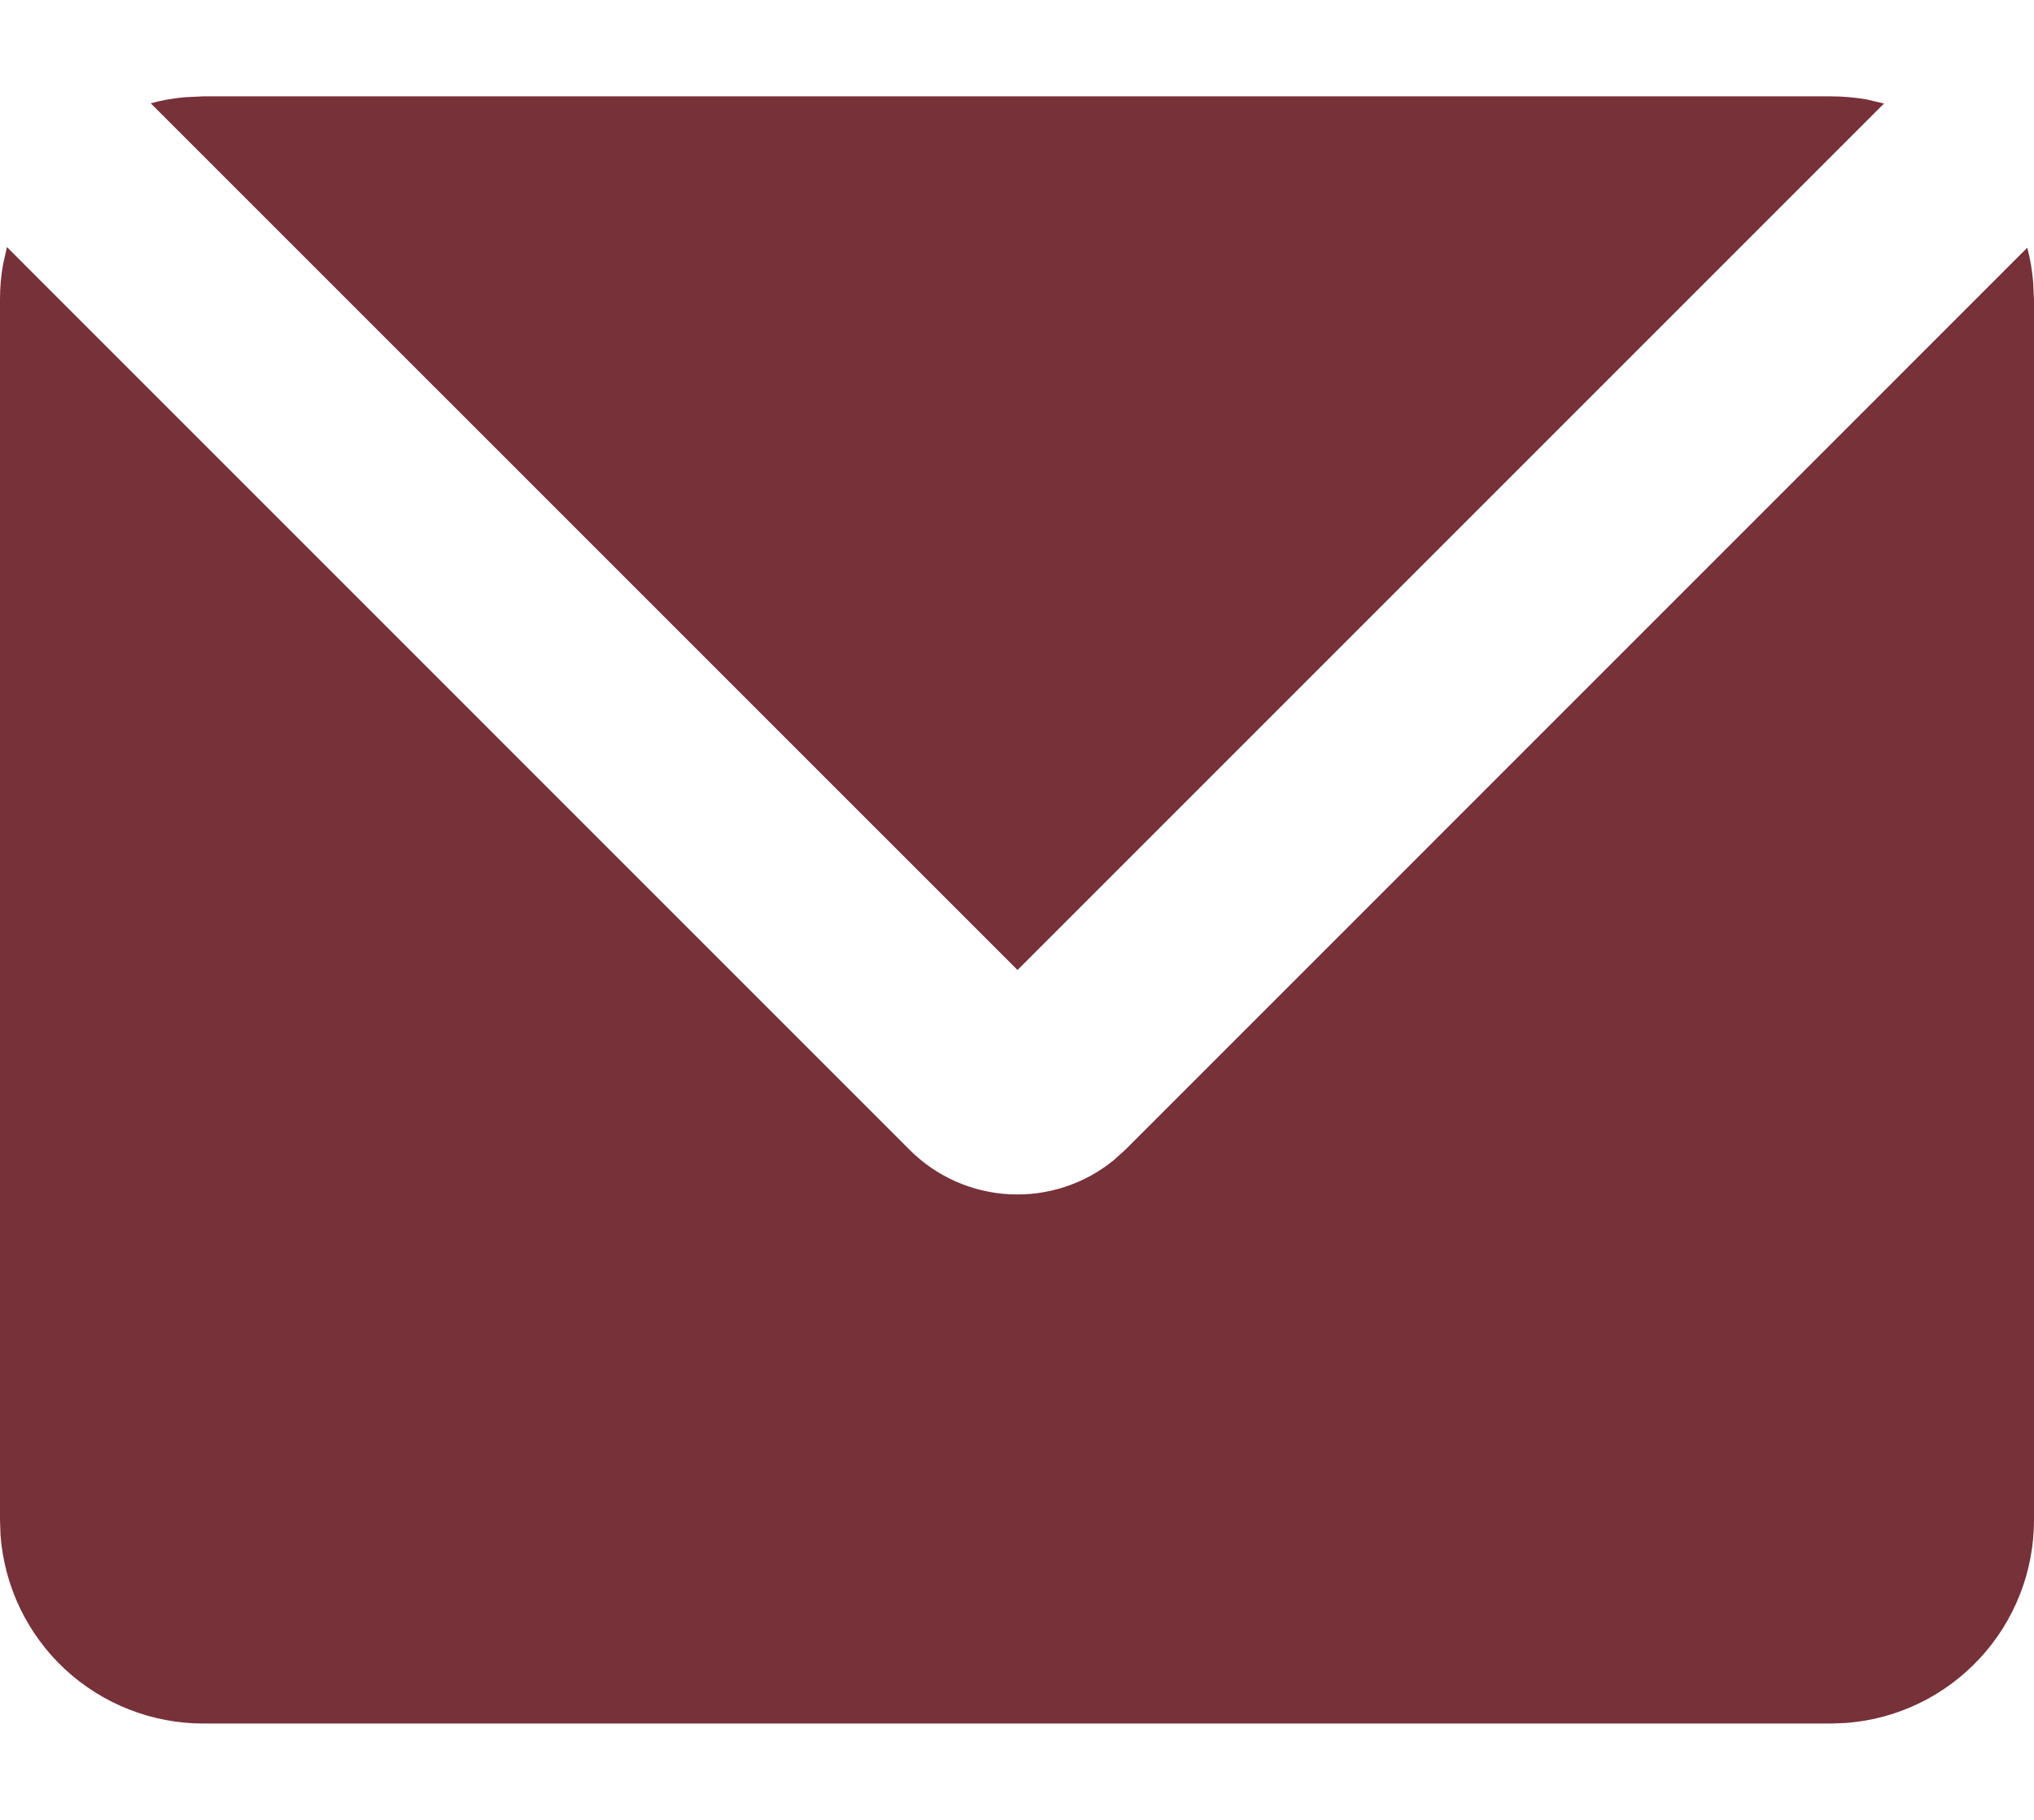
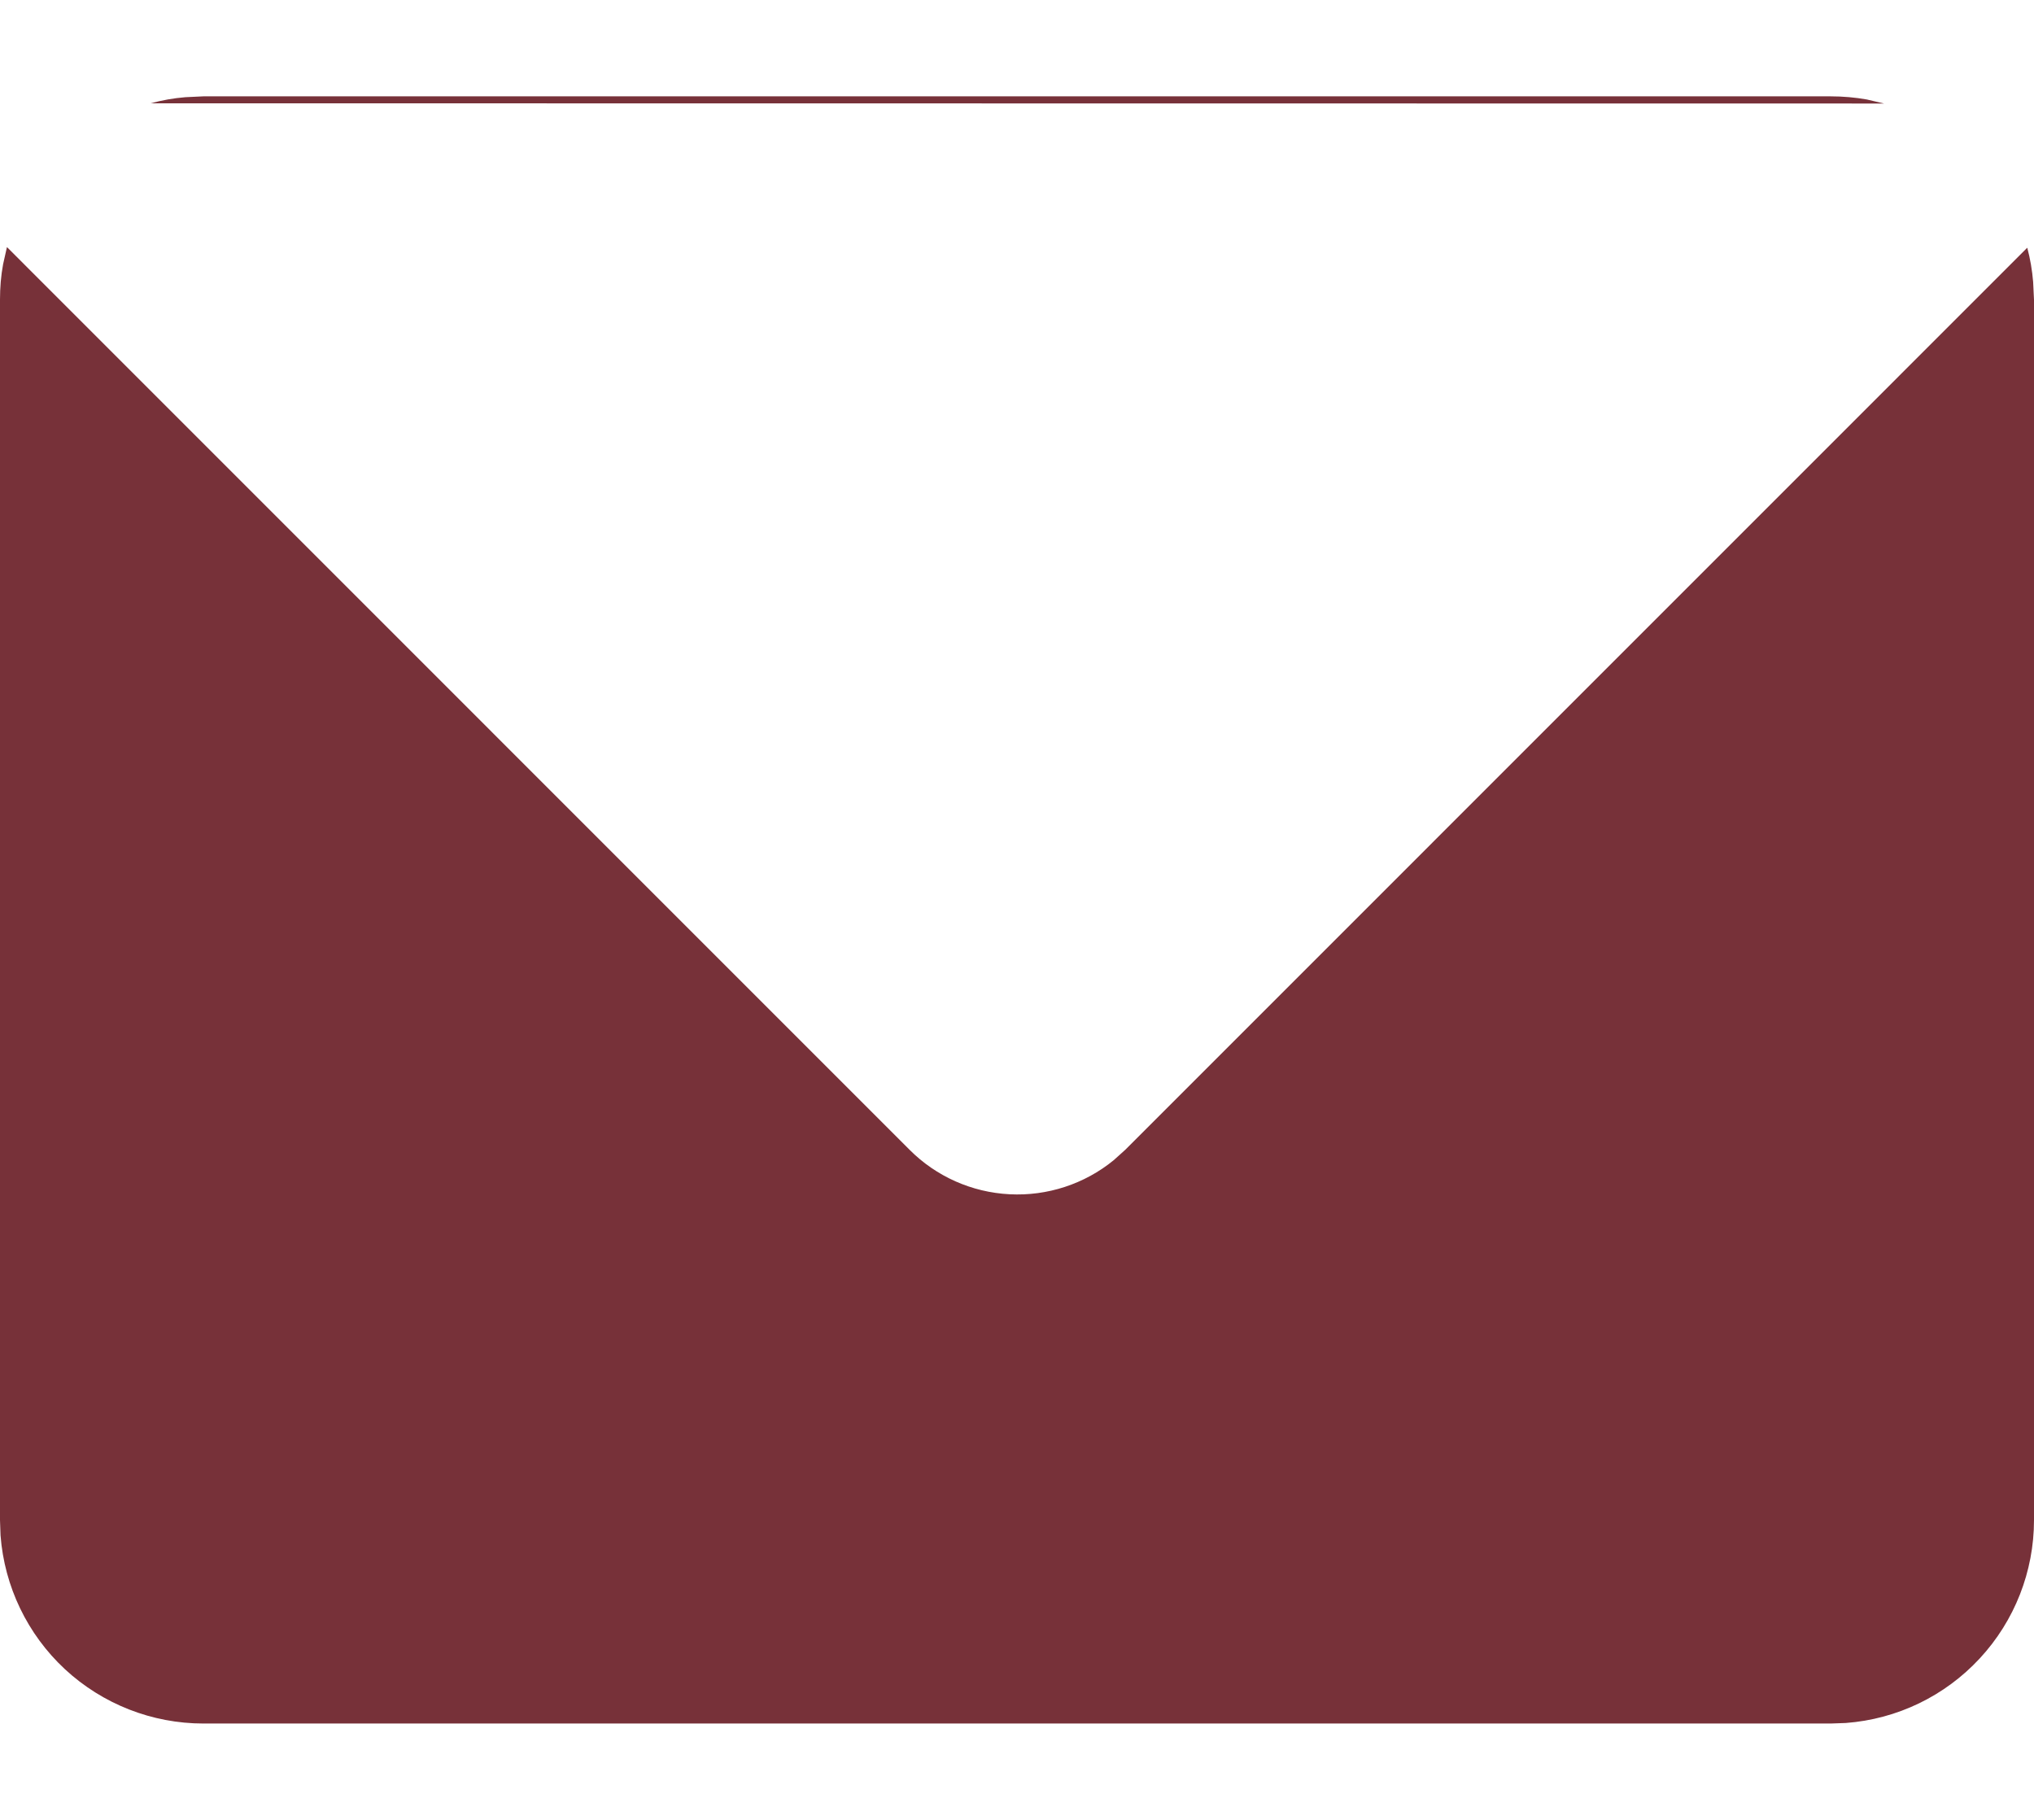
<svg xmlns="http://www.w3.org/2000/svg" width="19" height="17" viewBox="0 0 19 17" fill="none">
-   <path d="M0.065 2.308L8.496 10.74C8.745 10.99 9.078 11.138 9.431 11.156C9.783 11.174 10.13 11.061 10.403 10.838L10.512 10.74L18.937 2.314C18.965 2.418 18.983 2.525 18.992 2.634L19 2.8V14.2C19 14.679 18.819 15.141 18.493 15.492C18.167 15.844 17.721 16.059 17.242 16.095L17.1 16.1H1.9C1.421 16.1 0.959 15.919 0.607 15.593C0.256 15.267 0.041 14.82 0.005 14.342L0 14.2V2.8C0 2.686 0.009 2.575 0.029 2.468L0.065 2.308ZM17.1 0.9C17.215 0.9 17.328 0.91 17.437 0.929L17.599 0.967L9.505 9.061L1.408 0.965C1.513 0.936 1.621 0.917 1.731 0.908L1.9 0.9H17.1Z" fill="#773139" />
+   <path d="M0.065 2.308L8.496 10.74C8.745 10.99 9.078 11.138 9.431 11.156C9.783 11.174 10.13 11.061 10.403 10.838L10.512 10.74L18.937 2.314C18.965 2.418 18.983 2.525 18.992 2.634L19 2.8V14.2C19 14.679 18.819 15.141 18.493 15.492C18.167 15.844 17.721 16.059 17.242 16.095L17.1 16.1H1.9C1.421 16.1 0.959 15.919 0.607 15.593C0.256 15.267 0.041 14.82 0.005 14.342L0 14.2V2.8C0 2.686 0.009 2.575 0.029 2.468L0.065 2.308ZM17.1 0.9C17.215 0.9 17.328 0.91 17.437 0.929L17.599 0.967L1.408 0.965C1.513 0.936 1.621 0.917 1.731 0.908L1.9 0.9H17.1Z" fill="#773139" />
</svg>